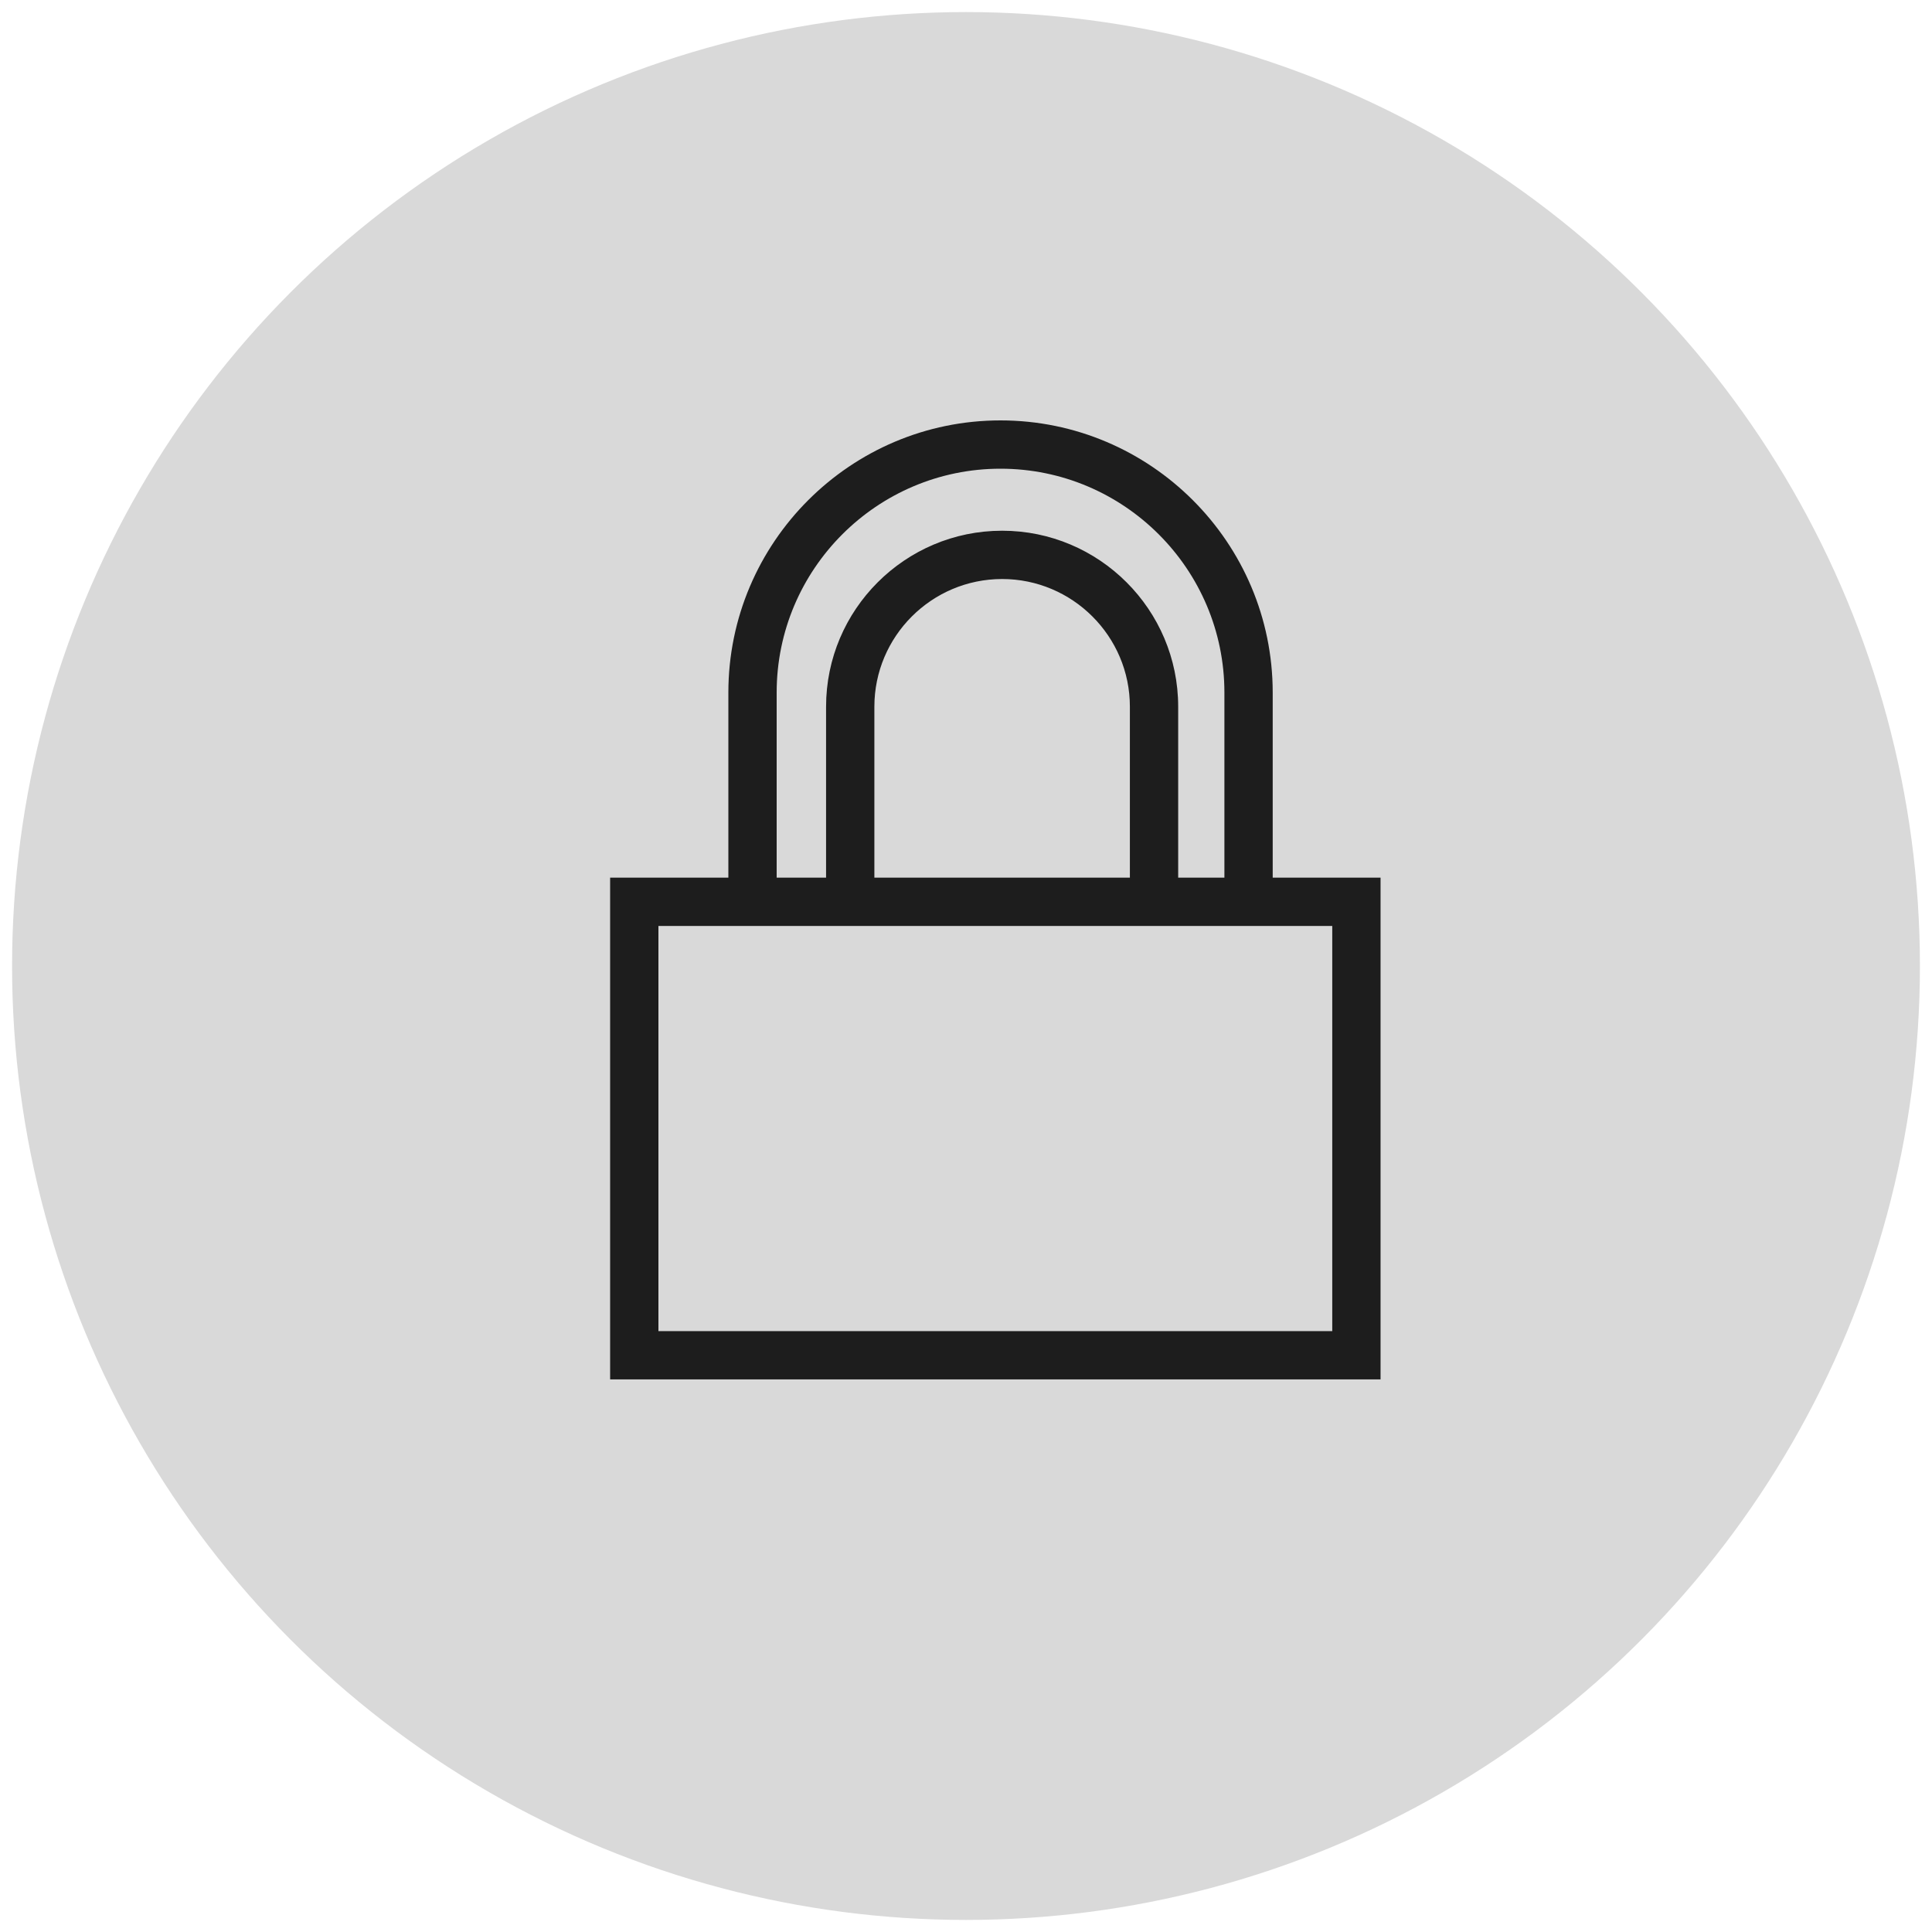
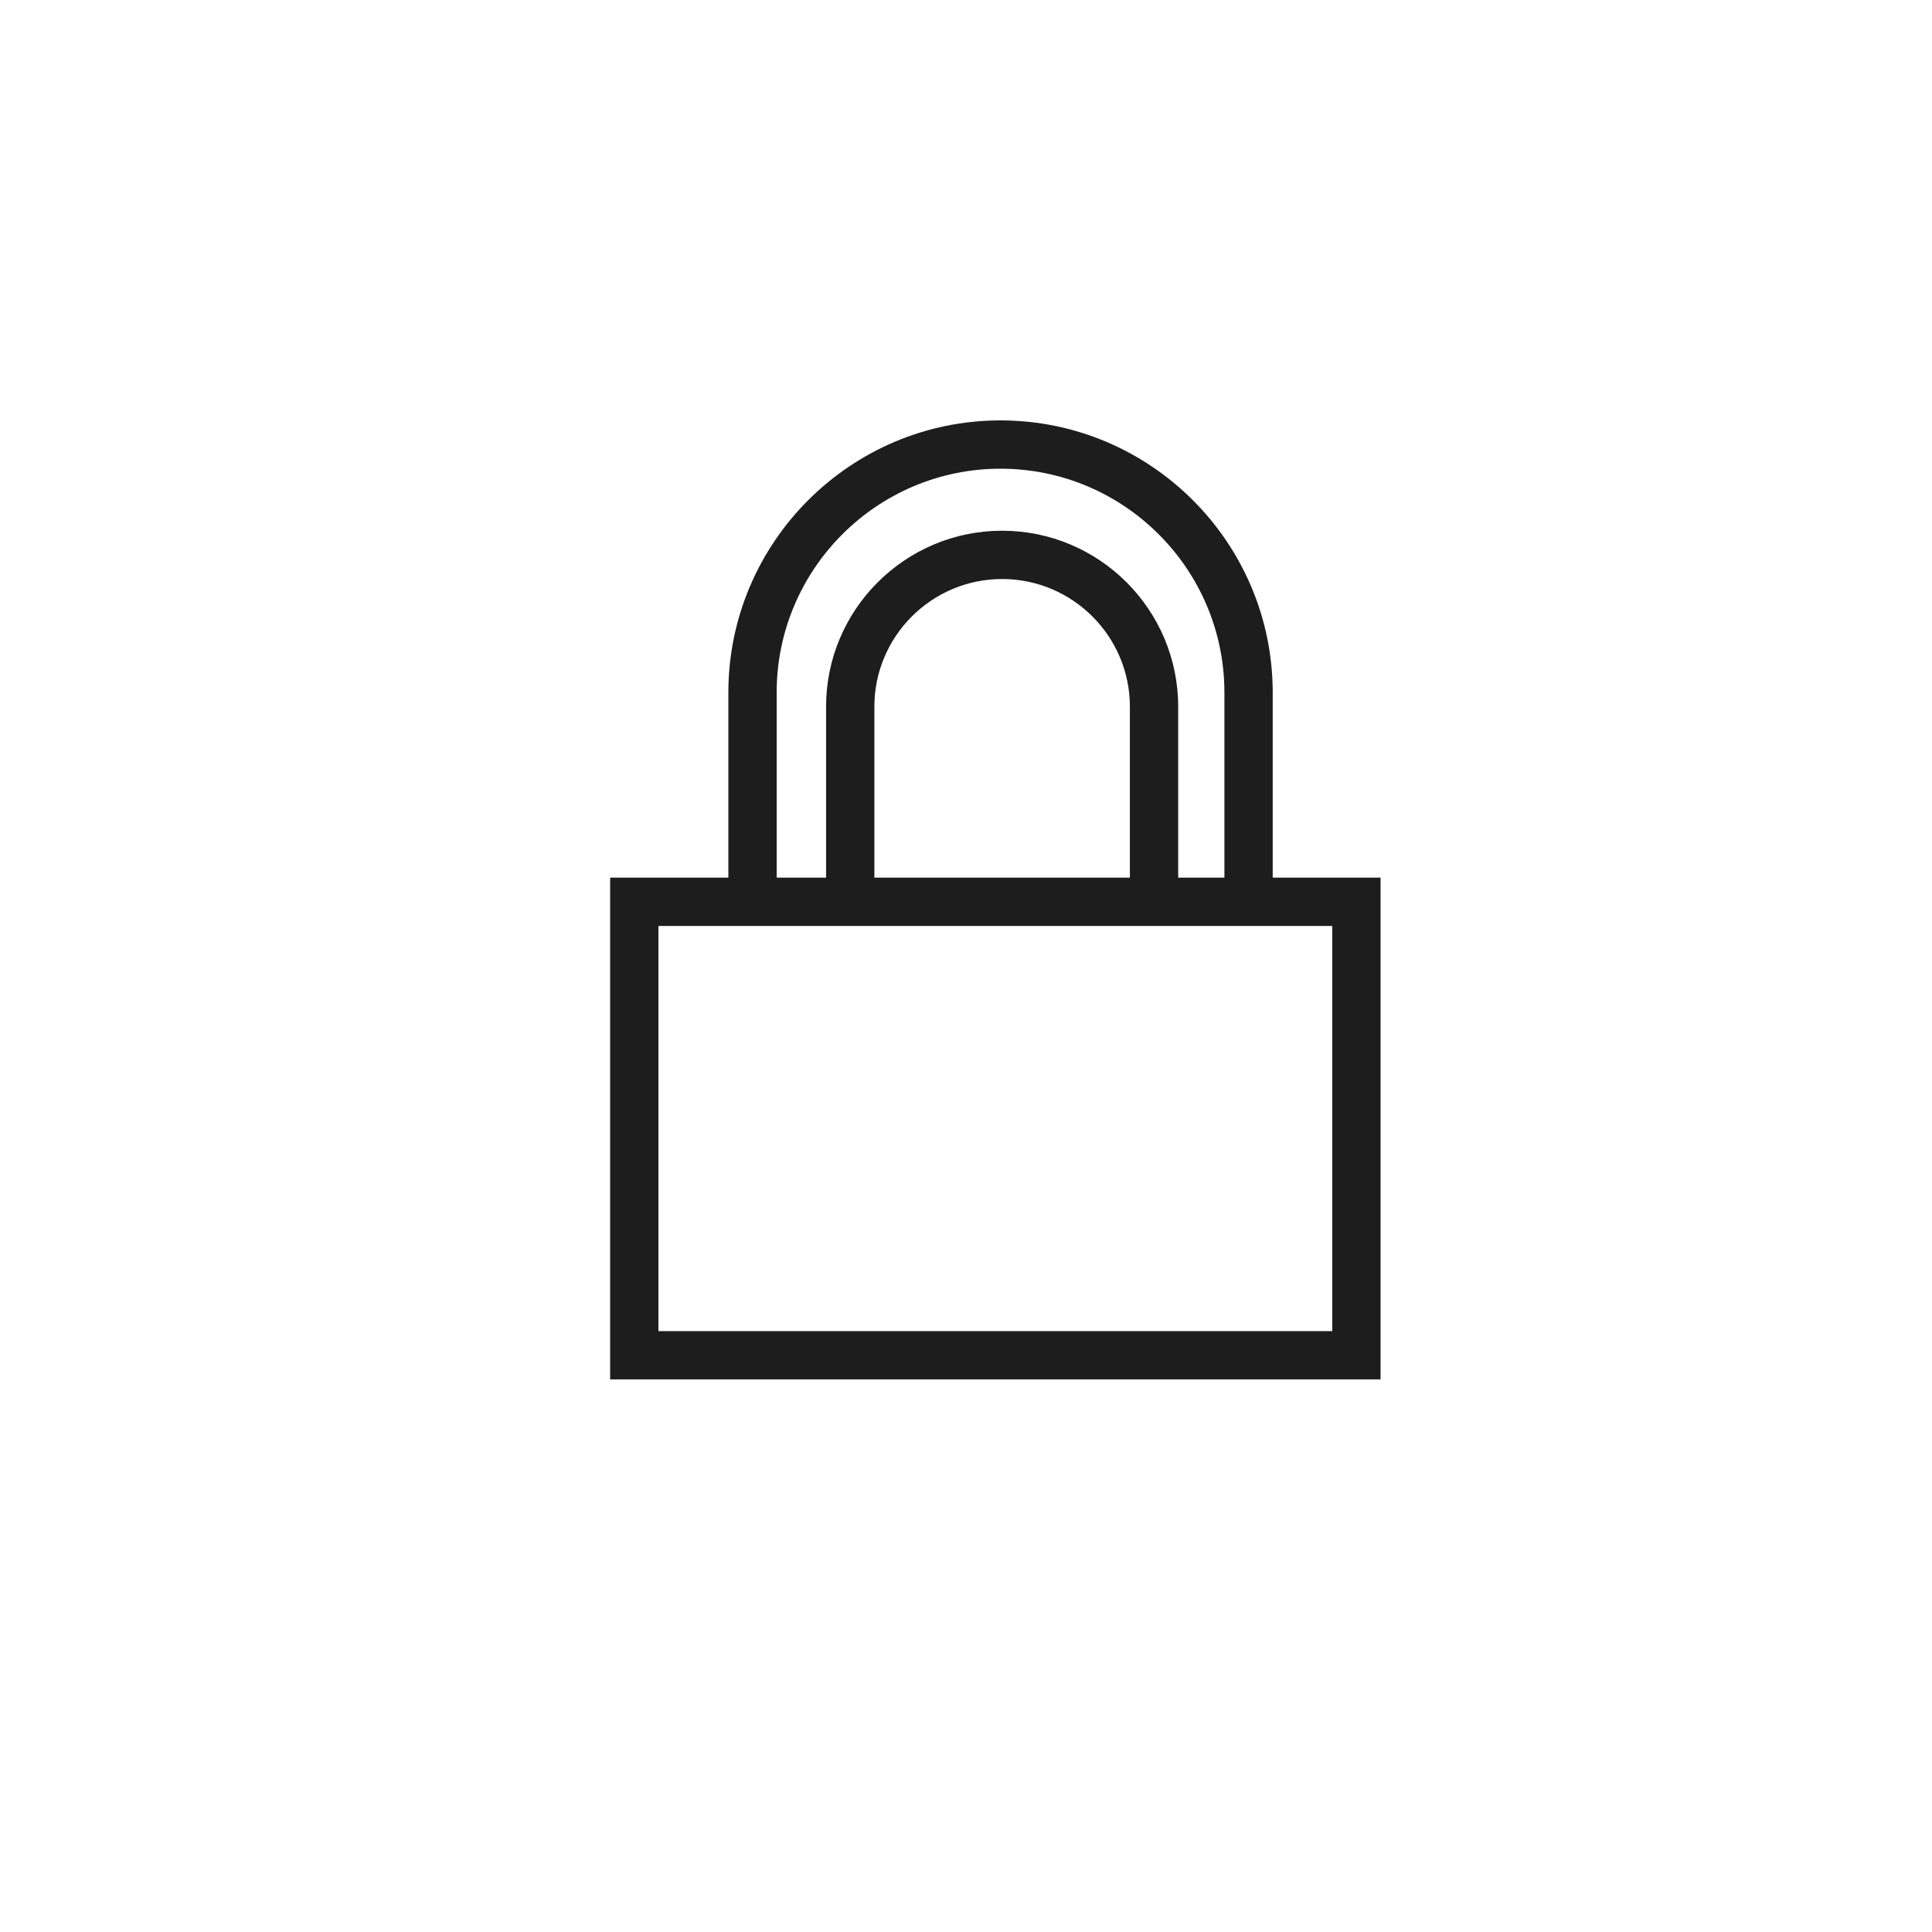
<svg xmlns="http://www.w3.org/2000/svg" version="1.1" id="d-lock" x="0px" y="0px" width="40px" height="40px" viewBox="0 0 40 40" enable-background="new 0 0 40 40" xml:space="preserve">
-   <circle fill="#D9D9D9" cx="20" cy="20" r="19.75" />
  <path fill="#1D1D1D" d="M26.35,18.171v-3.832c0-3.107-2.528-5.635-5.636-5.635c-3.106,0-5.634,2.528-5.634,5.635v3.832h-2.448  v10.388h15.951V18.171H26.35z M16.08,14.339c0-2.556,2.079-4.635,4.634-4.635c2.557,0,4.636,2.079,4.636,4.635v3.832h-0.957v-3.54  c0-2.009-1.635-3.643-3.645-3.643s-3.645,1.634-3.645,3.643v3.54H16.08V14.339z M18.103,18.171v-3.54  c0-1.458,1.187-2.643,2.645-2.643c1.458,0,2.645,1.186,2.645,2.643v3.54H18.103z M27.583,27.559H13.632v-8.388h13.951V27.559z" />
</svg>